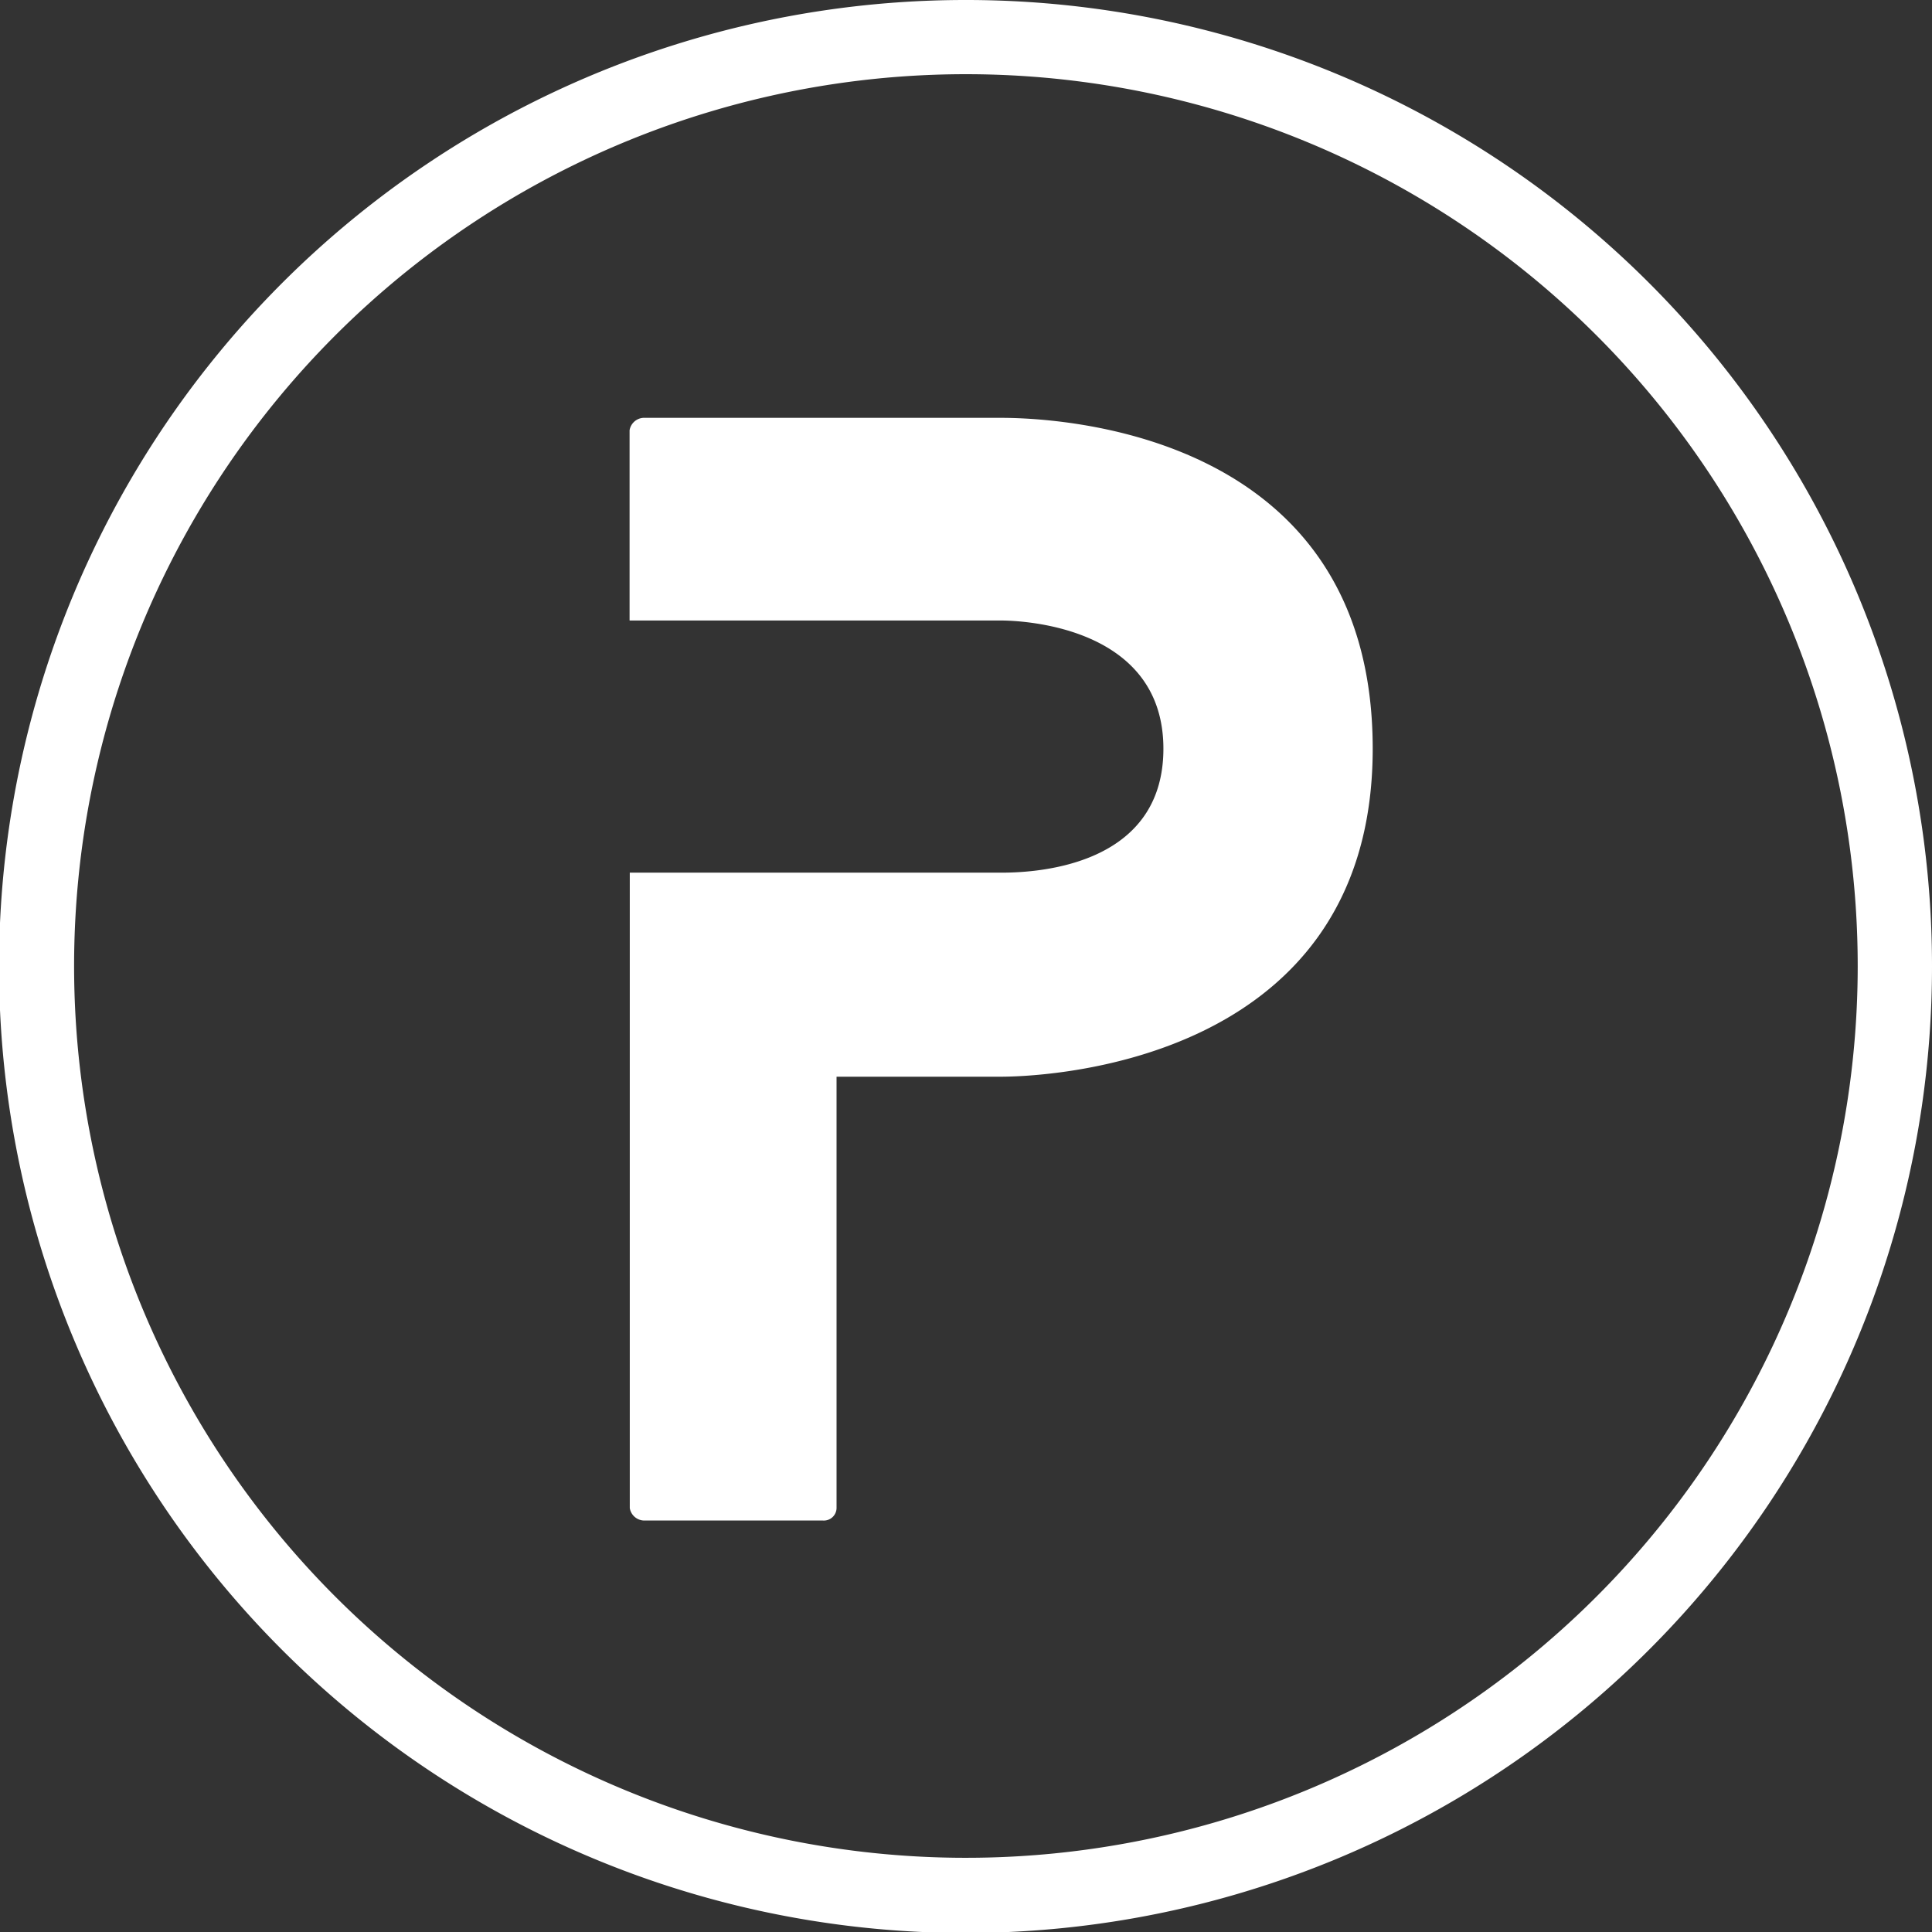
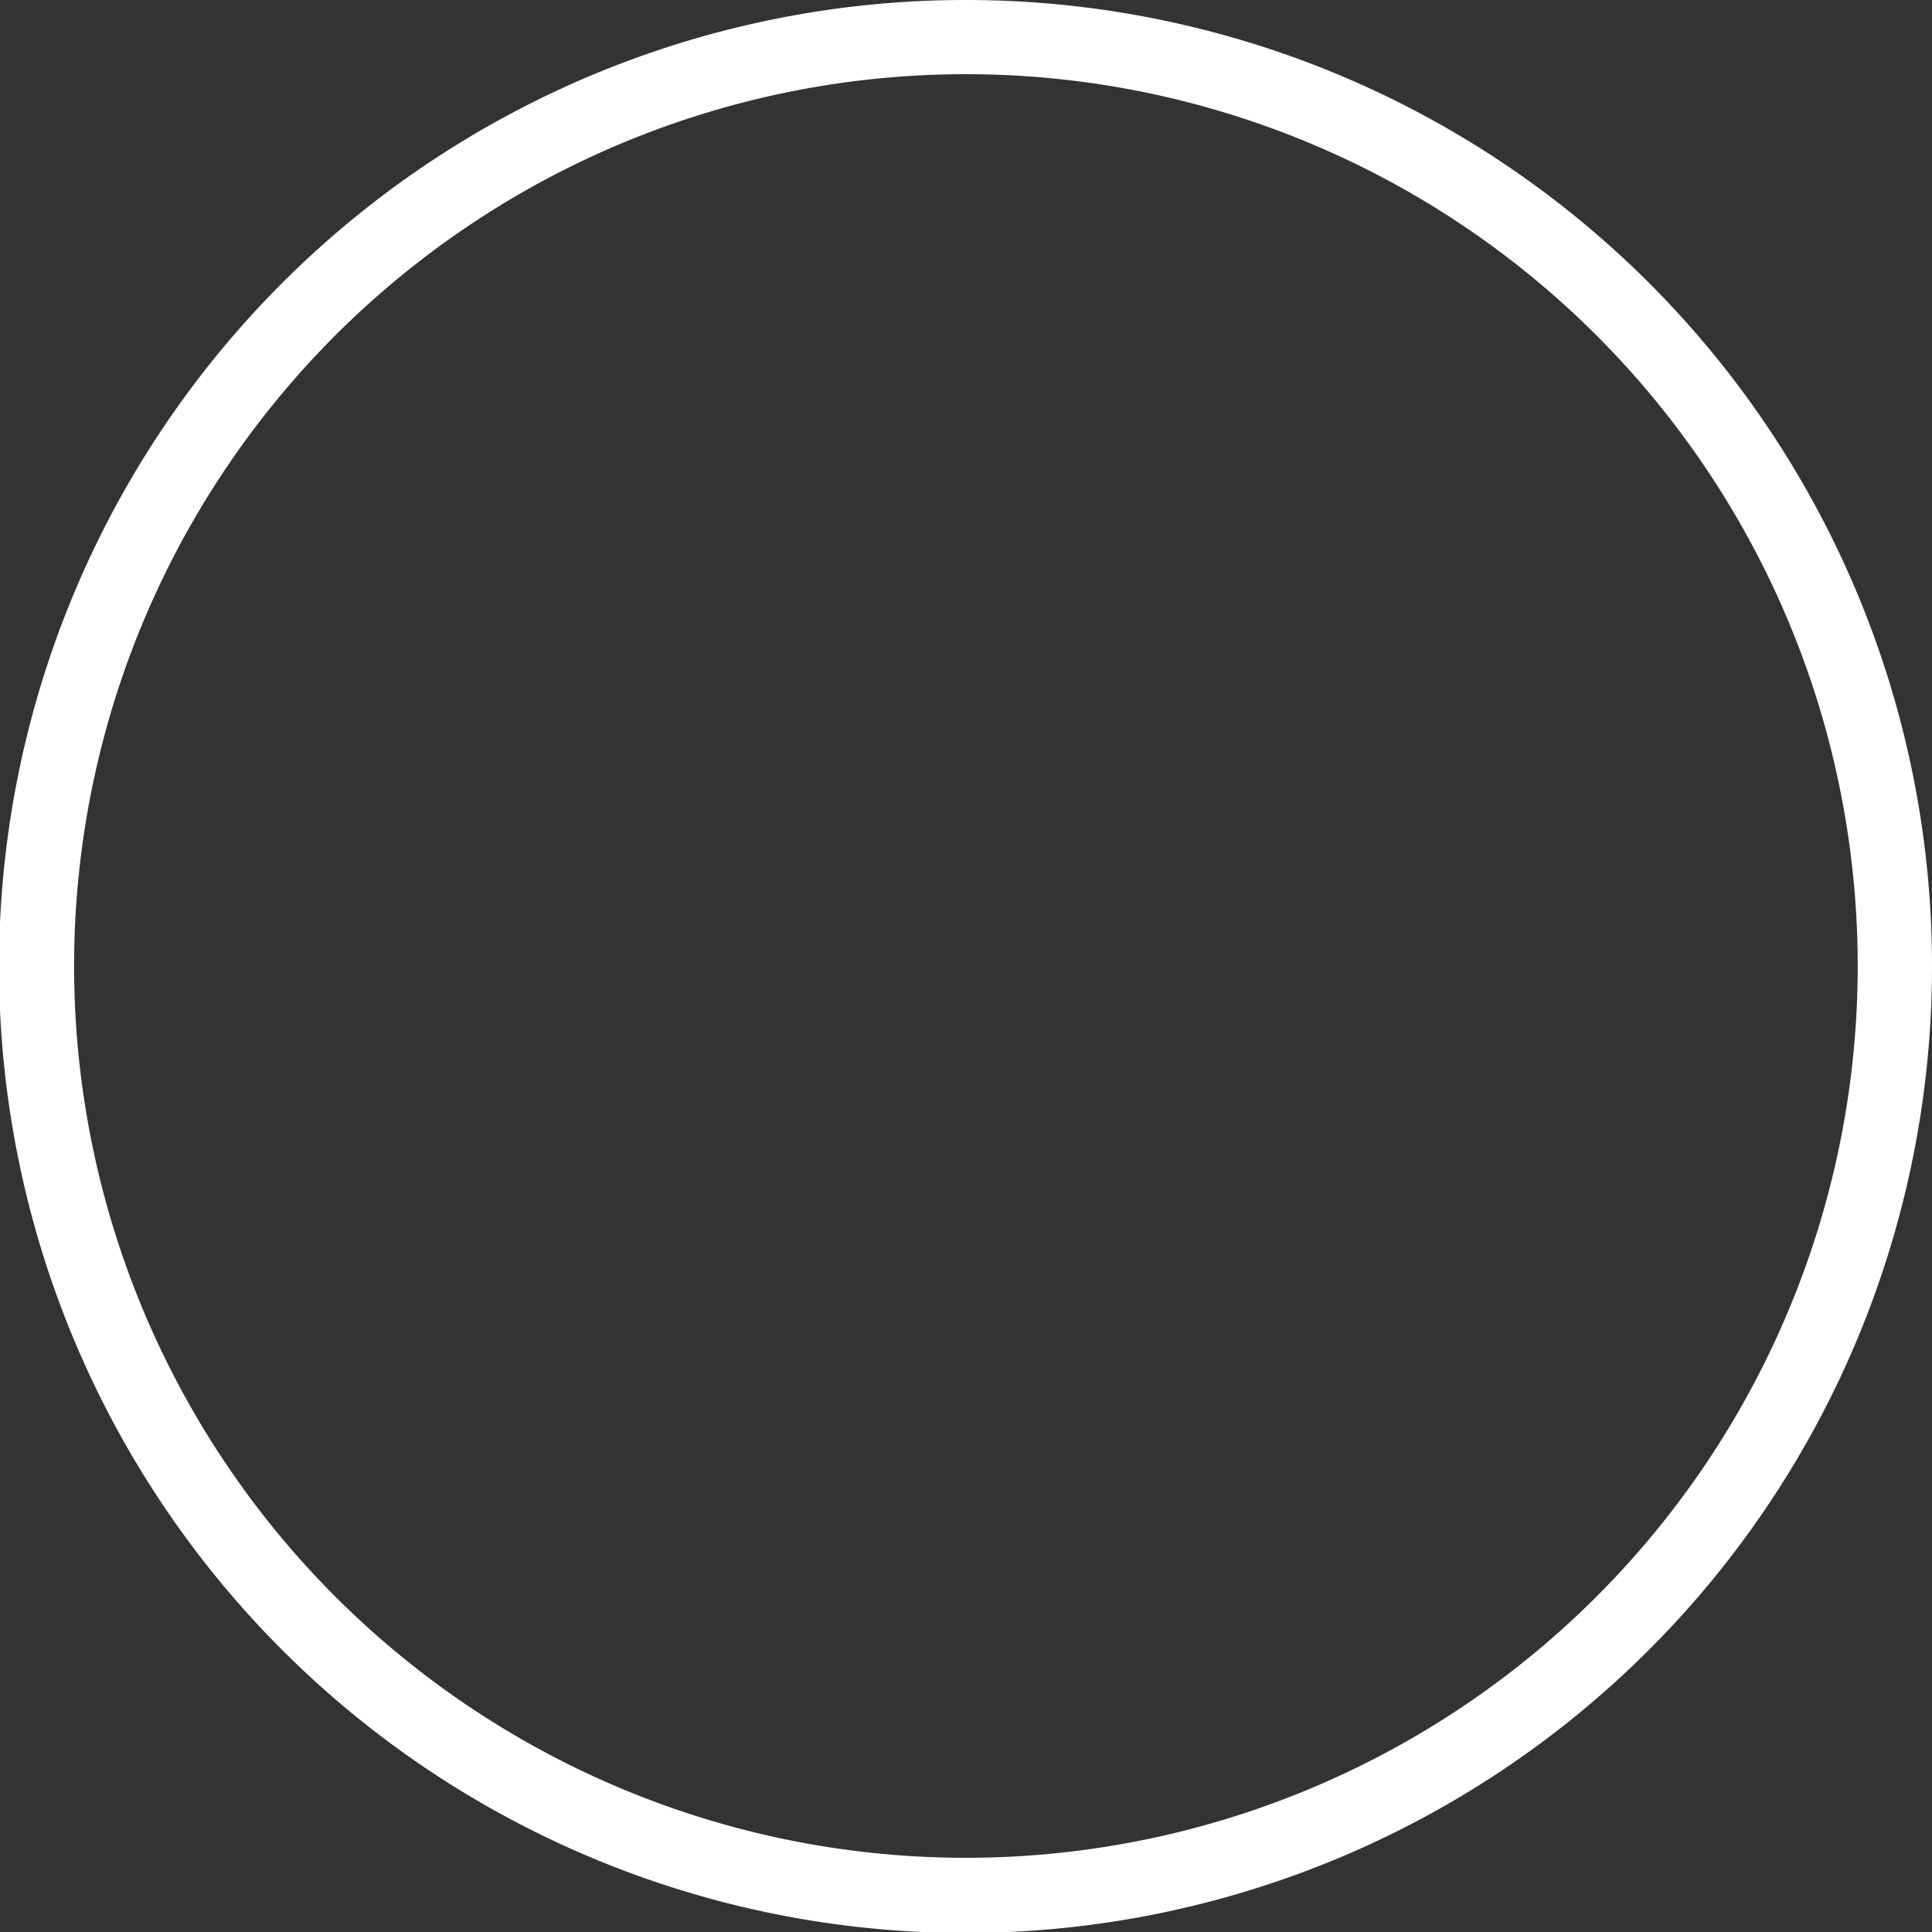
<svg xmlns="http://www.w3.org/2000/svg" viewBox="0 0 197.9 197.9">
  <rect x="0" y="0" width="197.9" height="197.9" fill="#333333" stroke="none" />
  <defs>
    <style>.cls-1{fill:#fff;}</style>
  </defs>
  <title>Asset 17</title>
  <g id="Layer_2" data-name="Layer 2">
    <g id="Layer_1-2" data-name="Layer 1">
-       <path class="cls-1" d="M140.61,76.69c0,33.17-35.44,33.6-38.12,33.6H85.69v44.19a1.3,1.3,0,0,1-1.41,1.27H65.92a1.52,1.52,0,0,1-1.41-1.27V89.39h38c2.82,0,16.66-.28,16.66-12.7S105,63.56,102.49,63.56h-38V44.07a1.52,1.52,0,0,1,1.41-1.27h36.57C107,42.8,140.61,43.51,140.61,76.69Z" />
      <path class="cls-1" d="M197.9,99A99,99,0,1,1,99,0,98.95,98.95,0,0,1,197.9,99ZM99,7.6A91.35,91.35,0,1,0,190.29,99,91.35,91.35,0,0,0,99,7.6Z" />
    </g>
  </g>
</svg>